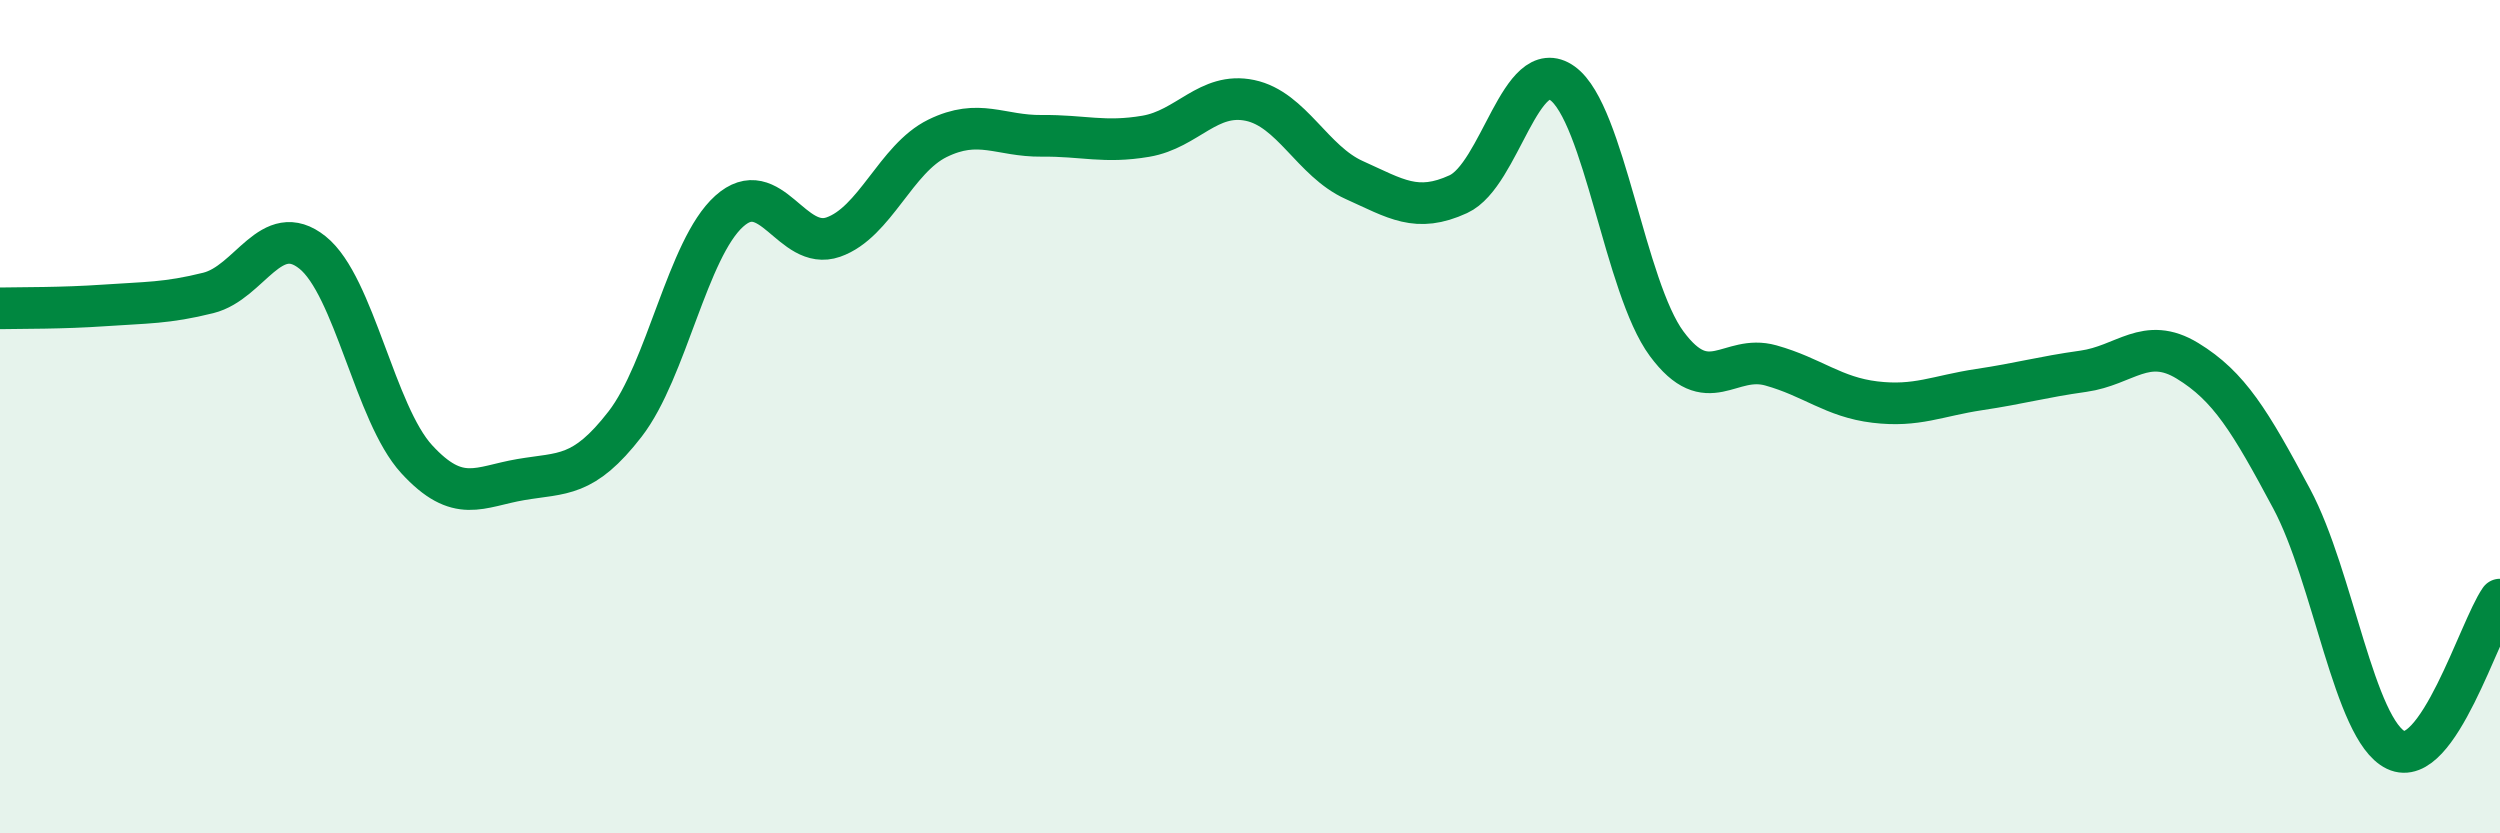
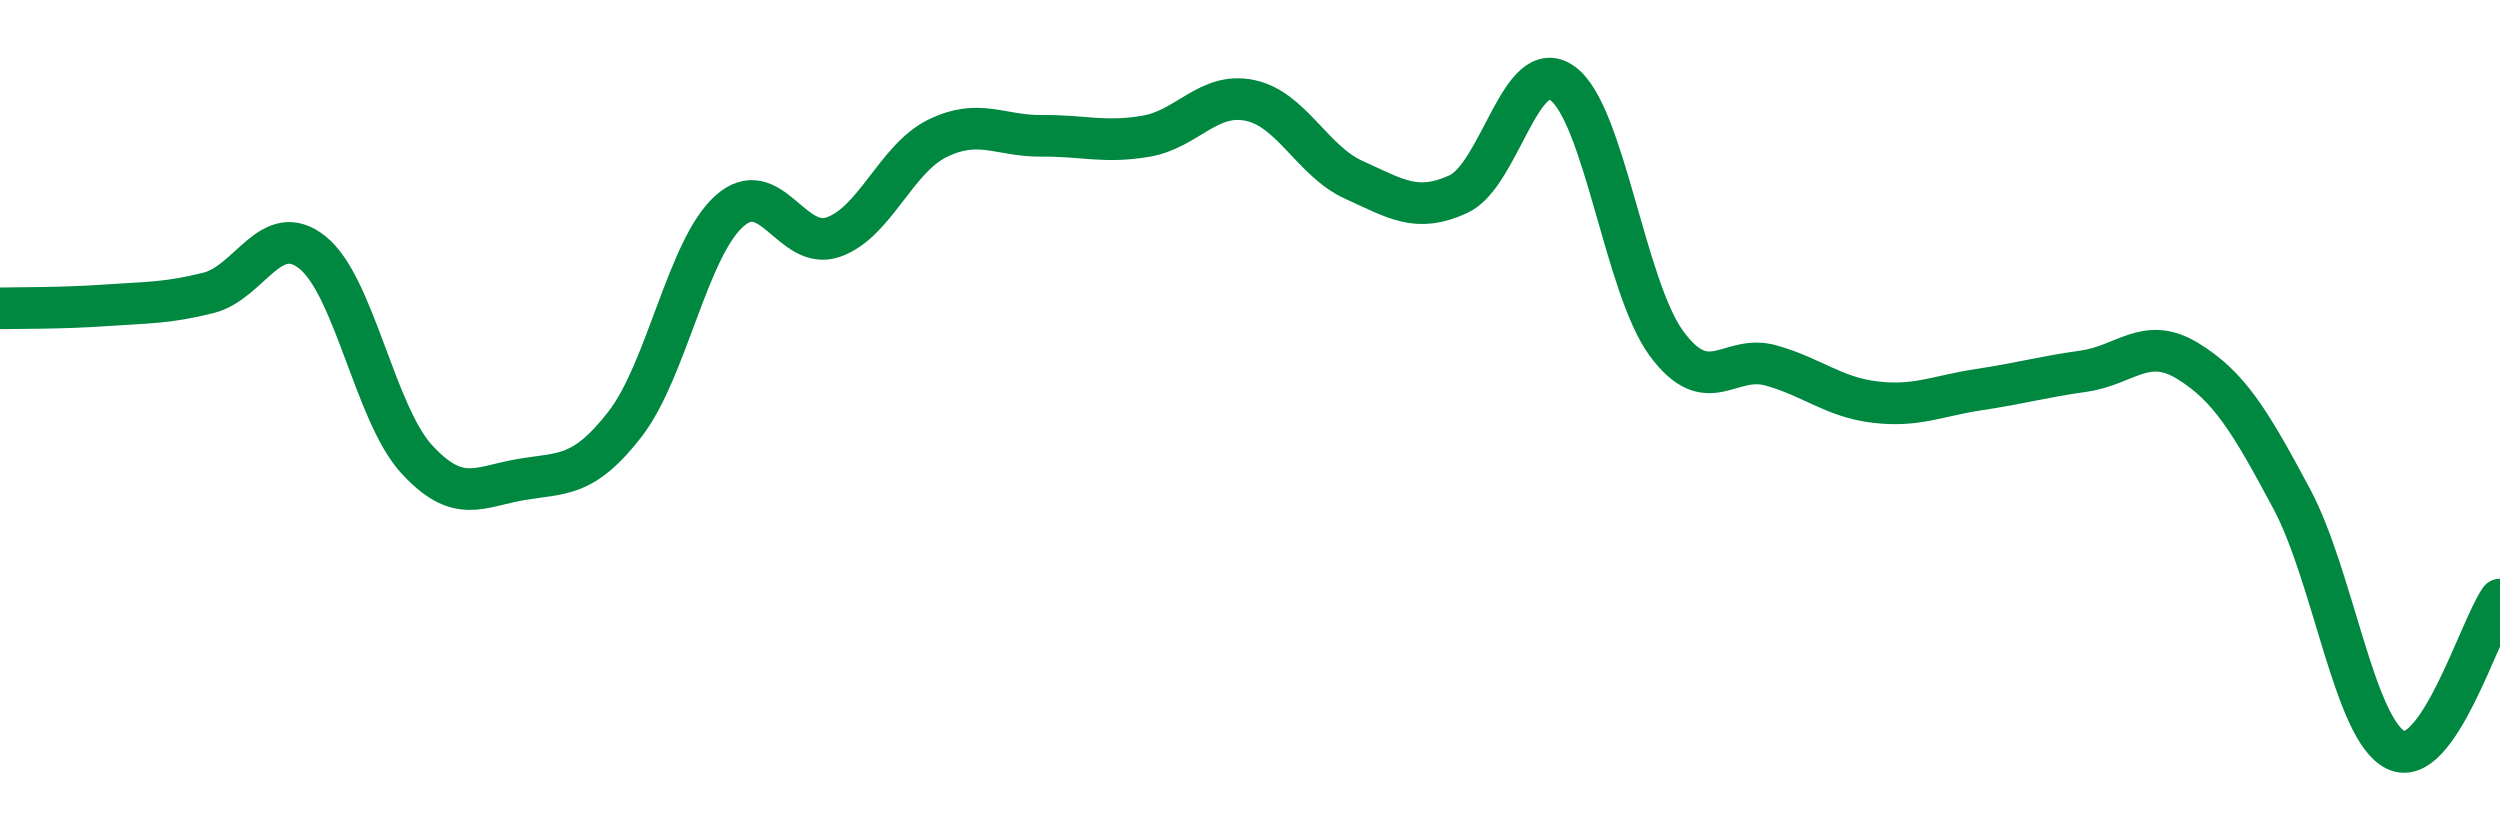
<svg xmlns="http://www.w3.org/2000/svg" width="60" height="20" viewBox="0 0 60 20">
-   <path d="M 0,7.4 C 0.5,7.39 1.5,7.4 2.5,7.33 C 3.5,7.26 4,7.28 5,7.03 C 6,6.78 6.5,5.26 7.5,6.06 C 8.5,6.86 9,9.93 10,11.02 C 11,12.11 11.5,11.68 12.5,11.51 C 13.5,11.34 14,11.47 15,10.18 C 16,8.89 16.5,5.97 17.5,5.07 C 18.5,4.17 19,6.04 20,5.69 C 21,5.34 21.5,3.81 22.5,3.32 C 23.5,2.83 24,3.27 25,3.26 C 26,3.25 26.5,3.44 27.5,3.27 C 28.5,3.1 29,2.2 30,2.41 C 31,2.62 31.5,3.87 32.5,4.32 C 33.5,4.77 34,5.12 35,4.66 C 36,4.2 36.5,1.28 37.5,2 C 38.5,2.72 39,6.9 40,8.25 C 41,9.6 41.5,8.49 42.5,8.77 C 43.5,9.05 44,9.53 45,9.65 C 46,9.77 46.5,9.5 47.5,9.35 C 48.5,9.2 49,9.05 50,8.91 C 51,8.77 51.5,8.05 52.5,8.66 C 53.5,9.27 54,10.1 55,11.97 C 56,13.84 56.5,17.52 57.5,18 C 58.5,18.48 59.5,15.11 60,14.39L60 20L0 20Z" fill="#008740" opacity="0.1" stroke-linecap="round" stroke-linejoin="round" />
  <path d="M 0,7.4 C 0.5,7.39 1.5,7.4 2.5,7.33 C 3.5,7.26 4,7.28 5,7.03 C 6,6.78 6.5,5.26 7.5,6.06 C 8.5,6.86 9,9.93 10,11.02 C 11,12.11 11.5,11.68 12.5,11.51 C 13.5,11.34 14,11.47 15,10.18 C 16,8.89 16.5,5.97 17.5,5.07 C 18.5,4.17 19,6.04 20,5.69 C 21,5.34 21.5,3.81 22.5,3.32 C 23.5,2.83 24,3.27 25,3.26 C 26,3.25 26.5,3.44 27.5,3.27 C 28.5,3.1 29,2.2 30,2.41 C 31,2.62 31.5,3.87 32.5,4.32 C 33.5,4.77 34,5.12 35,4.66 C 36,4.2 36.5,1.28 37.5,2 C 38.5,2.72 39,6.9 40,8.25 C 41,9.6 41.5,8.49 42.5,8.77 C 43.5,9.05 44,9.53 45,9.65 C 46,9.77 46.5,9.5 47.5,9.35 C 48.5,9.2 49,9.05 50,8.91 C 51,8.77 51.5,8.05 52.5,8.66 C 53.5,9.27 54,10.1 55,11.97 C 56,13.84 56.5,17.52 57.5,18 C 58.5,18.48 59.5,15.11 60,14.39" stroke="#008740" stroke-width="1" fill="none" stroke-linecap="round" stroke-linejoin="round" />
</svg>